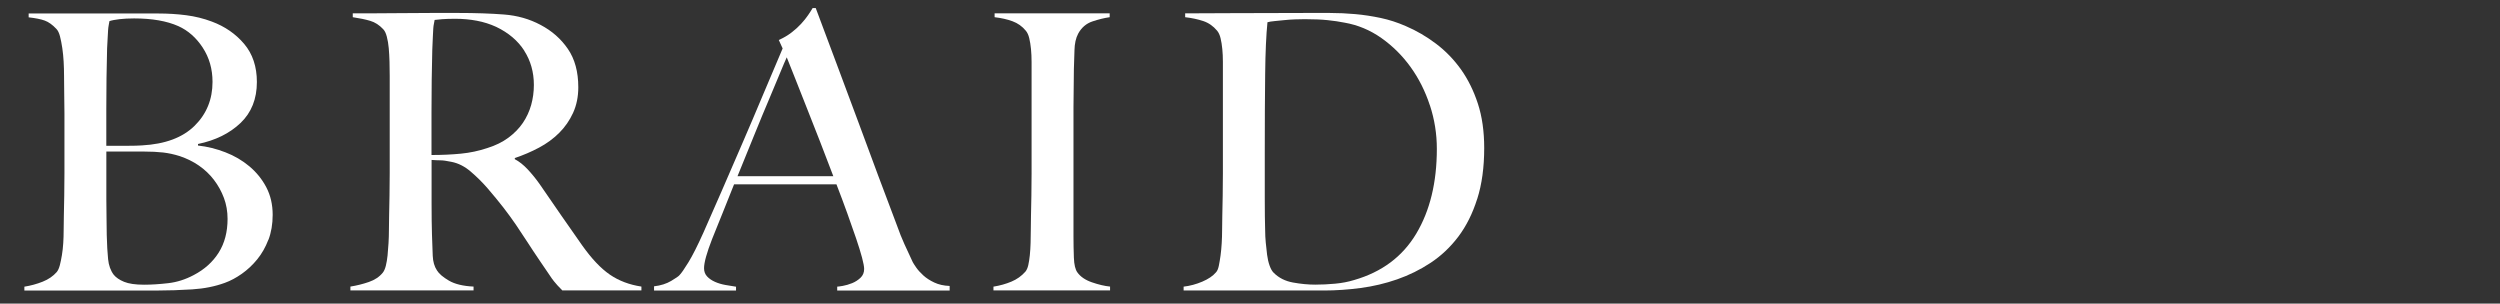
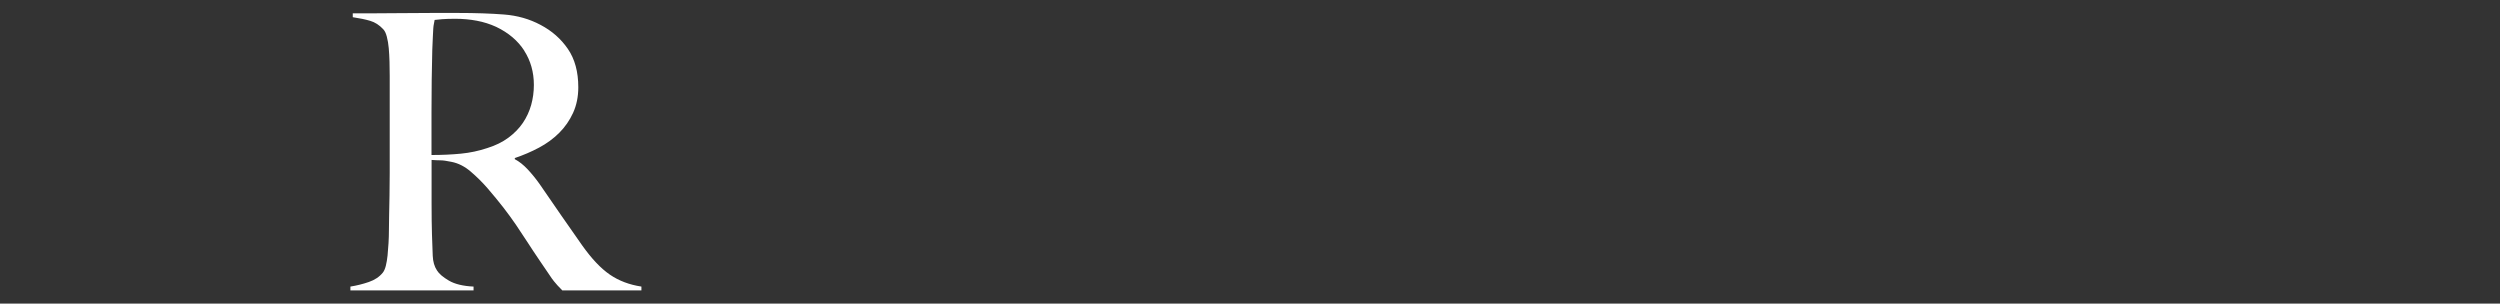
<svg xmlns="http://www.w3.org/2000/svg" id="_イラスト" viewBox="0 0 760 92.29">
  <rect x="0" y="0" width="760" height="92.29" fill="#333333" stroke="none" />
  <defs>
    <style>.cls-1{fill:#fff;}</style>
  </defs>
-   <path class="cls-1" d="M81.59,72.87c-.86,2.26-1.99,4.25-3.39,5.97-1.4,1.72-2.97,3.18-4.68,4.39-1.72,1.21-3.43,2.13-5.15,2.75-2.97,1.09-6.28,1.76-9.94,1.99-3.67.23-7.22.35-10.65.35H7.41v-1.17c1.95-.31,3.8-.82,5.56-1.52,1.76-.7,3.18-1.68,4.27-2.92.39-.47.7-1.15.94-2.05.23-.9.45-1.93.64-3.1.19-1.17.33-2.4.41-3.69.08-1.29.12-2.55.12-3.8,0-1.09.02-2.57.06-4.45.04-1.87.08-3.92.12-6.14.04-2.22.06-4.5.06-6.84v-18.13c0-1.71-.02-3.47-.06-5.26-.04-1.79-.06-3.86-.06-6.2,0-1.4-.04-2.83-.12-4.27-.08-1.44-.22-2.83-.41-4.15-.2-1.33-.43-2.52-.7-3.57-.27-1.05-.64-1.81-1.11-2.28-1.17-1.25-2.34-2.09-3.51-2.52-1.17-.43-2.81-.76-4.91-.99v-1.17h39.43c2.96,0,5.79.18,8.48.53,2.69.35,5.28.99,7.78,1.93,3.98,1.48,7.25,3.74,9.83,6.79,2.57,3.04,3.86,6.9,3.86,11.58,0,5.15-1.66,9.3-4.97,12.46-3.32,3.16-7.62,5.28-12.93,6.38v.47c2.81.31,5.58.99,8.31,2.05,2.73,1.05,5.17,2.48,7.31,4.27,2.14,1.8,3.86,3.92,5.15,6.38,1.29,2.46,1.93,5.25,1.93,8.37,0,2.81-.43,5.34-1.29,7.6ZM61.64,14.49c-1.99-3.04-4.47-5.22-7.43-6.55-3.51-1.56-8-2.34-13.45-2.34-1.64,0-3.12.08-4.45.23-1.33.16-2.34.35-3.04.59-.08.47-.16.9-.23,1.29-.08.39-.14.88-.18,1.46-.04.59-.08,1.31-.12,2.16-.04.86-.1,1.99-.18,3.39-.08,2.73-.14,5.73-.18,9.01-.04,3.28-.06,6.4-.06,9.36v11.23h6.55c1.79,0,3.24-.04,4.33-.12,7.02-.39,12.34-2.38,15.97-5.97,3.63-3.59,5.44-8.03,5.44-13.34,0-3.9-.99-7.37-2.98-10.41ZM68.07,60.17c-.74-1.99-1.76-3.82-3.04-5.5-1.29-1.68-2.81-3.12-4.56-4.33-1.75-1.21-3.69-2.16-5.79-2.87-1.72-.54-3.41-.92-5.09-1.11-1.68-.19-3.65-.29-5.91-.29h-11.35v14.62c0,2.18.02,4.19.06,6.03.04,1.83.06,3.41.06,4.74.08,2.97.21,5.4.41,7.31.19,1.91.76,3.49,1.7,4.74.7.86,1.75,1.58,3.16,2.16s3.43.88,6.08.88c2.26,0,4.72-.16,7.37-.47,2.65-.31,5.22-1.13,7.72-2.46,3.28-1.71,5.81-4,7.6-6.84,1.79-2.85,2.69-6.26,2.69-10.24,0-2.26-.37-4.39-1.11-6.38Z" />
  <path class="cls-1" d="M170.97,88.31c-.7-.7-1.21-1.23-1.52-1.58-.31-.35-.66-.76-1.05-1.23-.39-.47-.88-1.15-1.46-2.05-.59-.9-1.5-2.24-2.75-4.04-1.48-2.18-2.79-4.15-3.92-5.91-1.13-1.76-2.28-3.49-3.45-5.21-1.17-1.71-2.44-3.45-3.8-5.21-1.37-1.76-2.98-3.72-4.86-5.91-1.56-1.79-3.26-3.47-5.09-5.03-1.83-1.56-3.76-2.53-5.79-2.93-1.48-.31-2.61-.47-3.39-.47-.7,0-1.6-.04-2.69-.12v13.22c0,3.74.04,6.9.12,9.48.08,2.5.16,4.64.23,6.44.08,1.8.51,3.28,1.29,4.45.62,1.01,1.83,2.05,3.63,3.1,1.79,1.05,4.29,1.66,7.49,1.81v1.17h-37.44v-1.17c1.95-.31,3.82-.78,5.62-1.4,1.79-.62,3.2-1.56,4.21-2.81.39-.47.7-1.17.94-2.11.23-.94.41-1.99.53-3.16.12-1.17.21-2.42.29-3.74.08-1.33.12-2.61.12-3.86,0-1.09.02-2.57.06-4.45.04-1.87.08-3.92.12-6.14.04-2.22.06-4.5.06-6.84v-29.6c0-1.4-.02-2.83-.06-4.27-.04-1.44-.12-2.81-.23-4.09-.12-1.29-.31-2.46-.59-3.51-.27-1.05-.64-1.81-1.11-2.28-1.17-1.25-2.48-2.09-3.92-2.52-1.44-.43-3.22-.8-5.32-1.11v-1.17h4.8c2.65,0,5.65-.02,9.01-.06,3.35-.04,6.71-.06,10.06-.06h8.19c5.22,0,9.87.16,13.92.47,4.05.31,7.76,1.37,11.11,3.16,3.43,1.8,6.2,4.23,8.31,7.31,2.11,3.08,3.16,6.96,3.16,11.64,0,2.89-.53,5.48-1.58,7.78-1.05,2.3-2.46,4.33-4.21,6.08-1.76,1.75-3.8,3.26-6.14,4.5-2.34,1.25-4.8,2.3-7.37,3.16v.35c1.33.7,2.61,1.72,3.86,3.04,1.25,1.33,2.46,2.81,3.63,4.45,2.03,2.97,4.23,6.16,6.61,9.59,2.38,3.43,4.5,6.48,6.38,9.13,2.88,4.06,5.69,7.02,8.42,8.89,2.73,1.87,5.93,3.08,9.59,3.63v1.17h-23.98ZM159.39,15.42c-1.95-3.04-4.8-5.46-8.54-7.25-1.87-.86-3.84-1.48-5.91-1.87-2.07-.39-4.23-.59-6.49-.59-1.64,0-2.97.04-3.98.12-1.01.08-1.8.16-2.34.23-.08.47-.16.88-.23,1.23-.08.35-.14.8-.18,1.35-.04.55-.08,1.31-.12,2.28-.04.98-.1,2.36-.18,4.15-.08,2.73-.14,5.81-.18,9.24-.04,3.43-.06,6.75-.06,9.94v12.87c3.2,0,6.18-.14,8.95-.41,2.77-.27,5.44-.84,8.01-1.7,2.5-.78,4.64-1.83,6.43-3.16,1.79-1.33,3.26-2.83,4.39-4.5,1.13-1.68,1.97-3.49,2.52-5.44.54-1.95.82-3.98.82-6.08,0-3.9-.98-7.37-2.93-10.41Z" />
-   <path class="cls-1" d="M254.51,88.31v-1.17c.23,0,.8-.08,1.7-.23.9-.16,1.83-.43,2.81-.82.97-.39,1.83-.94,2.57-1.64.74-.7,1.11-1.6,1.11-2.69,0-.7-.22-1.85-.64-3.45-.43-1.6-1.03-3.55-1.81-5.85-.78-2.3-1.68-4.86-2.69-7.66-1.01-2.81-2.11-5.73-3.28-8.77h-31.12c-1.17,2.97-2.3,5.79-3.39,8.48-1.09,2.69-2.18,5.4-3.28,8.13-1.64,4.21-2.46,7.18-2.46,8.89,0,1.01.31,1.85.94,2.52.62.66,1.42,1.21,2.4,1.64.97.43,2.03.74,3.16.94,1.13.2,2.2.37,3.22.53v1.17h-24.92v-1.29c2.03-.23,3.76-.78,5.21-1.64,1.44-.86,2.28-1.44,2.52-1.75.54-.54,1.44-1.83,2.69-3.86,1.25-2.03,2.77-5.03,4.56-9.01,1.64-3.67,3.47-7.84,5.5-12.52,2.03-4.68,4.11-9.49,6.26-14.45,2.14-4.95,4.27-9.94,6.38-14.98,2.11-5.03,4.09-9.73,5.97-14.1l-1.17-2.57c1.4-.62,2.67-1.36,3.8-2.22,1.13-.86,2.12-1.76,2.98-2.69.86-.94,1.58-1.83,2.16-2.69.59-.86,1.03-1.56,1.35-2.11h.94c2.42,6.48,4.72,12.62,6.9,18.43,2.18,5.81,4.27,11.41,6.26,16.79,1.99,5.38,3.92,10.59,5.79,15.62,1.87,5.03,3.74,10,5.62,14.92.86,2.42,1.66,4.43,2.4,6.03.74,1.6,1.58,3.41,2.52,5.44.16.31.51.86,1.05,1.64.54.78,1.27,1.58,2.16,2.4.9.82,2.01,1.54,3.33,2.16,1.33.63,2.88.98,4.68,1.05v1.4h-34.16ZM239.18,17.41c-.47,1.01-1.15,2.61-2.05,4.8-.9,2.18-2.01,4.84-3.33,7.96-1.33,3.12-2.79,6.65-4.39,10.59-1.6,3.94-3.33,8.21-5.21,12.81h29.13c-1.33-3.51-2.67-7.02-4.04-10.53-1.37-3.51-2.69-6.88-3.98-10.12-1.29-3.24-2.46-6.2-3.51-8.89s-1.93-4.89-2.63-6.61Z" />
-   <path class="cls-1" d="M302.01,88.31v-1.17c1.95-.31,3.76-.82,5.44-1.52,1.68-.7,3.1-1.71,4.27-3.04.39-.47.68-1.13.88-1.99.19-.86.35-1.87.47-3.04.12-1.17.19-2.4.23-3.69.04-1.29.06-2.55.06-3.8,0-1.09.02-2.57.06-4.45.04-1.87.08-3.92.12-6.14.04-2.22.06-4.5.06-6.84V18.81c0-1.4-.06-2.71-.18-3.92-.12-1.21-.29-2.3-.53-3.28-.23-.97-.58-1.73-1.05-2.28-1.09-1.33-2.44-2.28-4.04-2.87-1.6-.59-3.41-.99-5.44-1.23v-1.17h34.98v1.17c-1.64.23-3.39.66-5.26,1.29-1.87.63-3.32,1.87-4.33,3.74-.7,1.33-1.07,3-1.11,5.03-.04,2.03-.1,3.94-.18,5.73,0,1.95-.02,3.88-.06,5.79-.04,1.91-.06,3.84-.06,5.79v39.19c0,2.26.04,4.45.12,6.55.08,2.11.43,3.59,1.05,4.45.94,1.33,2.42,2.34,4.45,3.04,2.03.7,3.86,1.13,5.5,1.29v1.17h-35.45Z" />
-   <path class="cls-1" d="M449.07,60.46c-1.4,4.45-3.32,8.27-5.73,11.47-2.42,3.2-5.23,5.85-8.42,7.96-3.2,2.11-6.59,3.78-10.18,5.03-3.59,1.25-7.29,2.13-11.11,2.63-3.82.51-7.53.76-11.11.76h-42.7v-1.17c1.95-.23,3.84-.74,5.67-1.52,1.83-.78,3.22-1.71,4.15-2.81.39-.39.68-1.05.88-1.99.19-.94.37-1.99.53-3.16.16-1.17.27-2.42.35-3.74.08-1.33.12-2.61.12-3.86,0-1.09.02-2.57.06-4.45.04-1.87.08-3.92.12-6.14.04-2.22.06-4.5.06-6.84V18.81c0-1.4-.06-2.71-.18-3.92-.12-1.21-.29-2.3-.53-3.28-.23-.97-.59-1.73-1.05-2.28-1.17-1.4-2.57-2.38-4.21-2.93-1.64-.54-3.47-.94-5.5-1.17v-1.17c3.28,0,7.99-.02,14.16-.06,6.16-.04,13.61-.06,22.35-.06h7.49c2.57,0,5.15.12,7.72.35s5.15.63,7.72,1.17c2.57.55,5.11,1.37,7.6,2.46,3.28,1.4,6.36,3.2,9.24,5.38,2.88,2.18,5.4,4.78,7.55,7.78,2.14,3,3.86,6.47,5.15,10.41,1.29,3.94,1.93,8.44,1.93,13.51,0,5.85-.7,11-2.11,15.44ZM434.68,32.03c-1.4-4.29-3.35-8.17-5.85-11.64-2.5-3.47-5.46-6.41-8.89-8.83-3.43-2.42-7.18-3.98-11.23-4.68-1.56-.31-3.28-.57-5.15-.76-1.87-.19-4.17-.29-6.9-.29-.94,0-1.95.02-3.04.06-1.09.04-2.16.12-3.22.23-1.05.12-2.03.22-2.93.29-.9.08-1.62.2-2.16.35-.39,3.82-.63,9.09-.7,15.79-.08,6.71-.12,14.7-.12,23.98v13.69c0,4.06.04,7.37.12,9.94,0,1.09.06,2.28.18,3.57s.25,2.54.41,3.74c.16,1.21.41,2.3.76,3.28.35.98.76,1.7,1.23,2.16,1.56,1.56,3.53,2.56,5.91,2.98,2.38.43,4.62.64,6.73.64,1.95,0,3.96-.1,6.03-.29,2.07-.19,4-.56,5.79-1.11,8.42-2.42,14.72-7.12,18.89-14.1,4.17-6.98,6.26-15.58,6.26-25.8,0-4.52-.7-8.93-2.11-13.22Z" />
</svg>